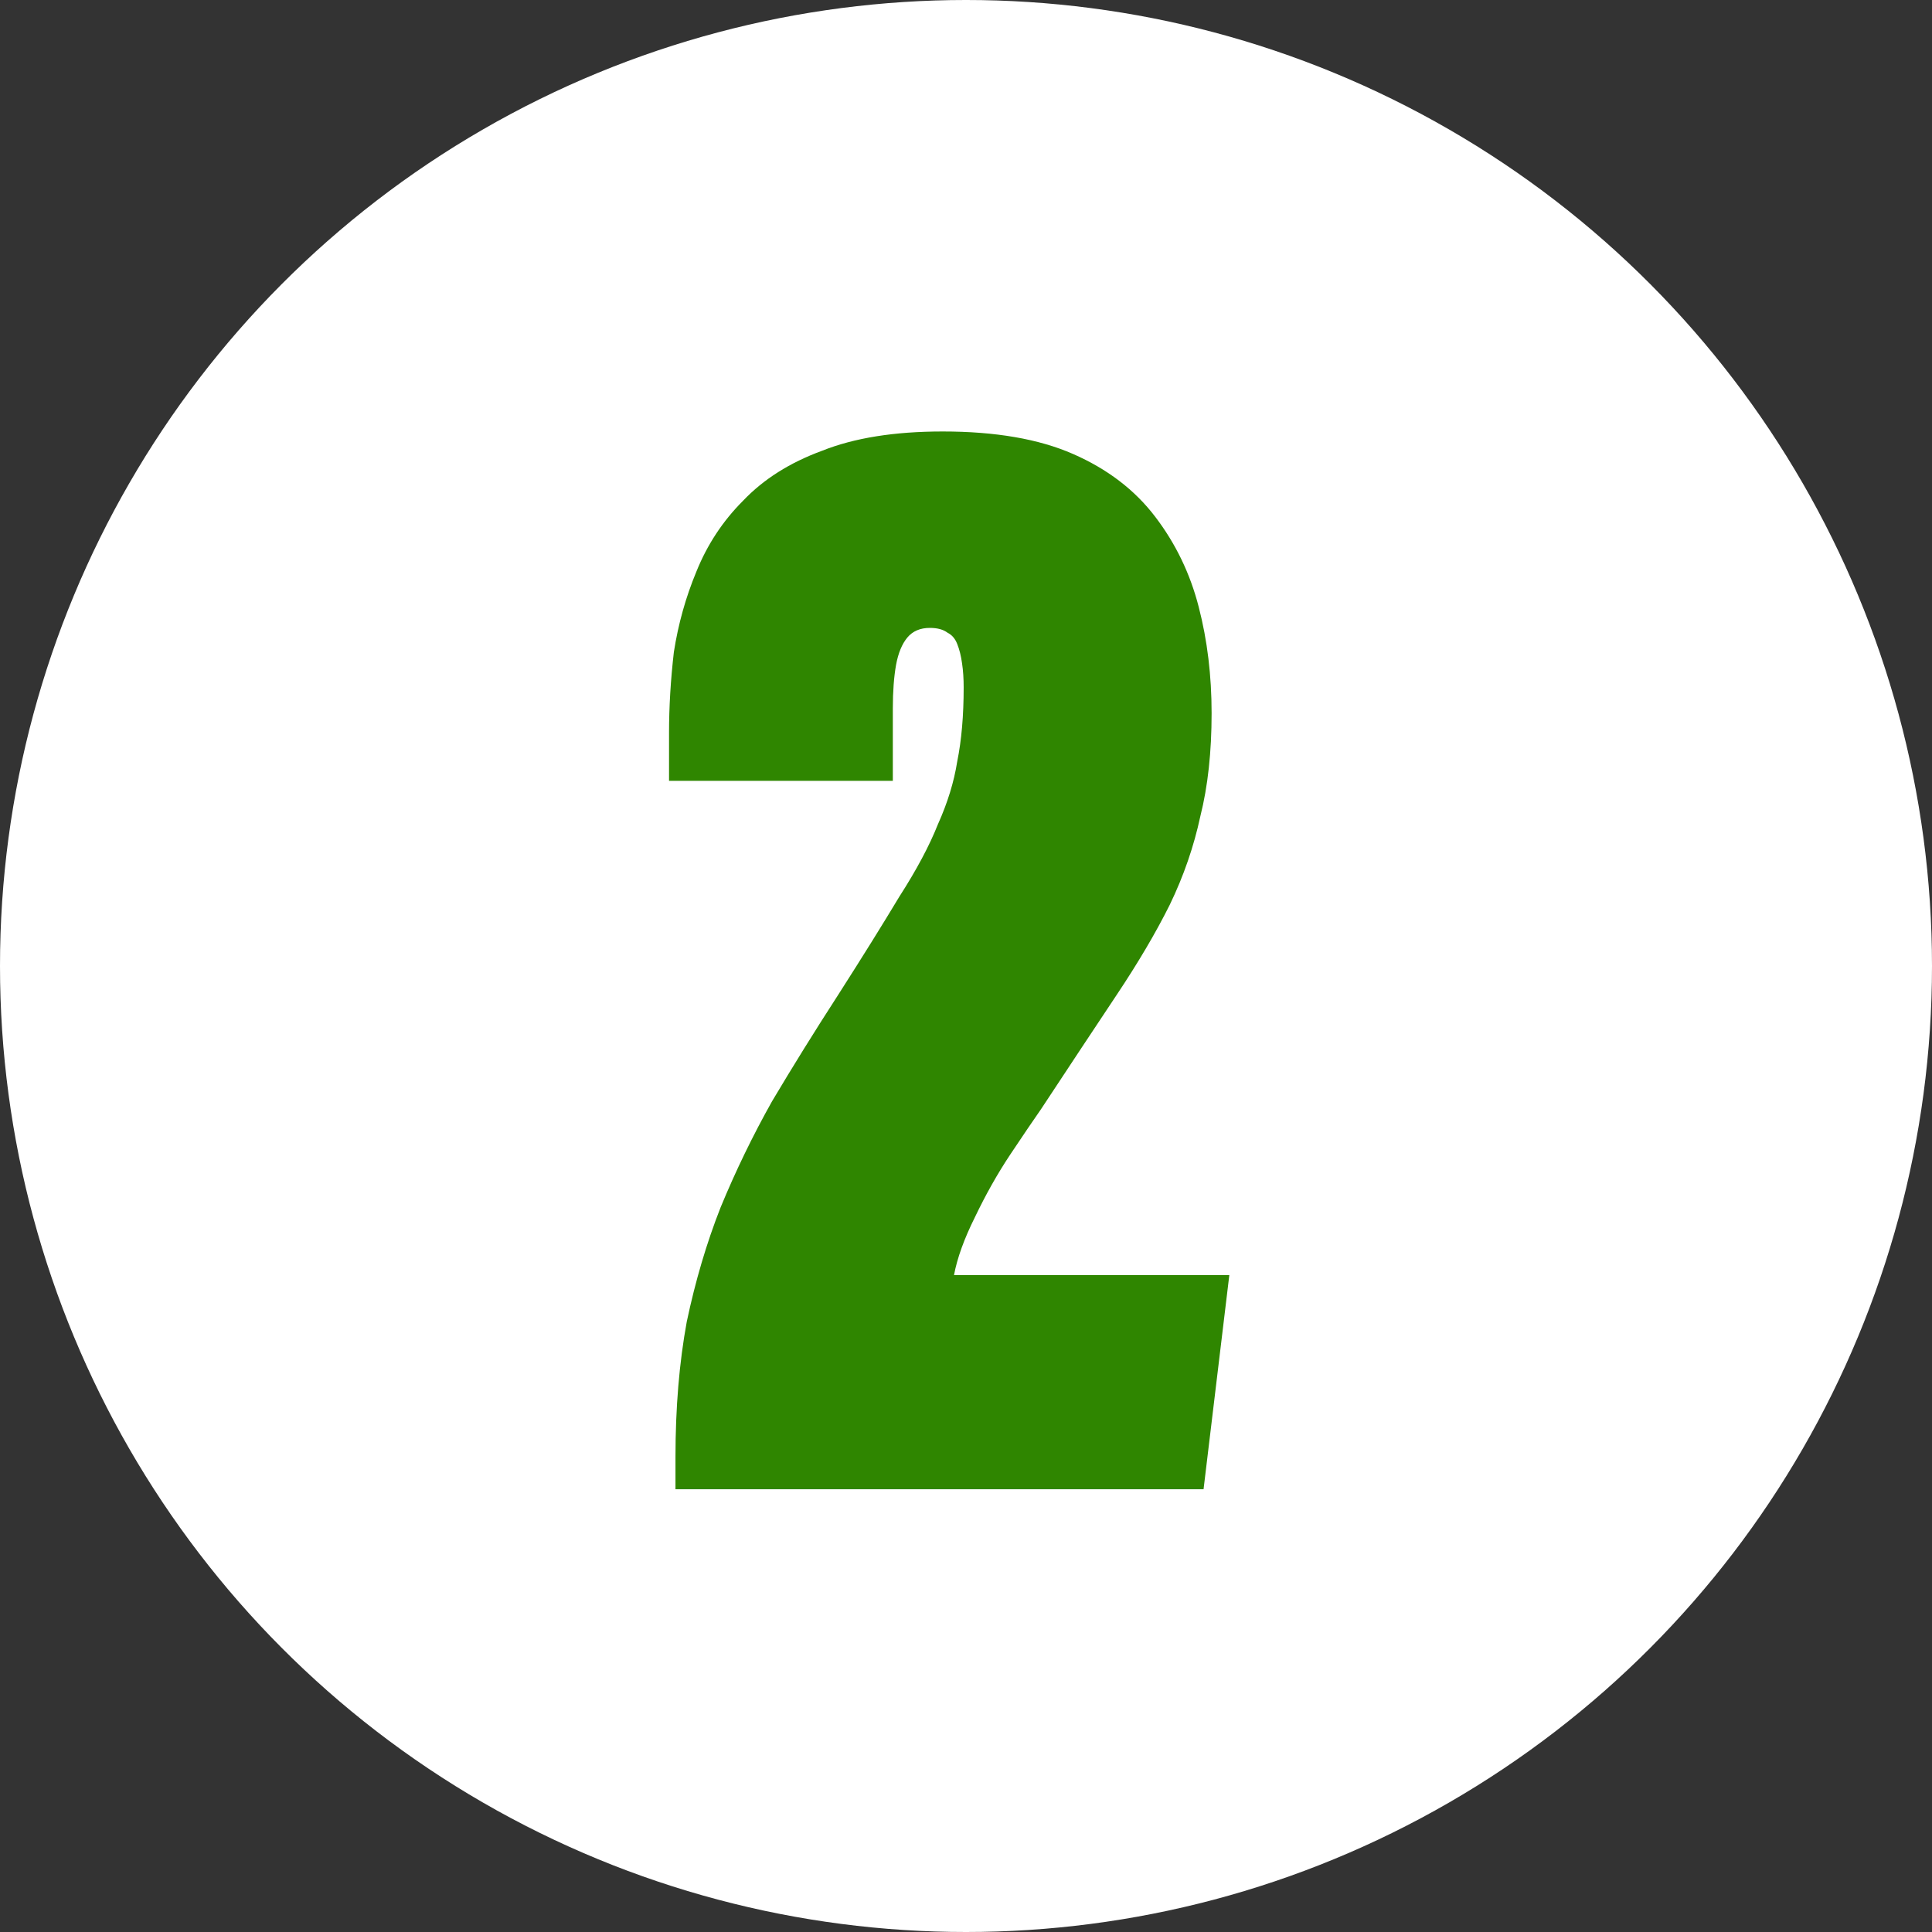
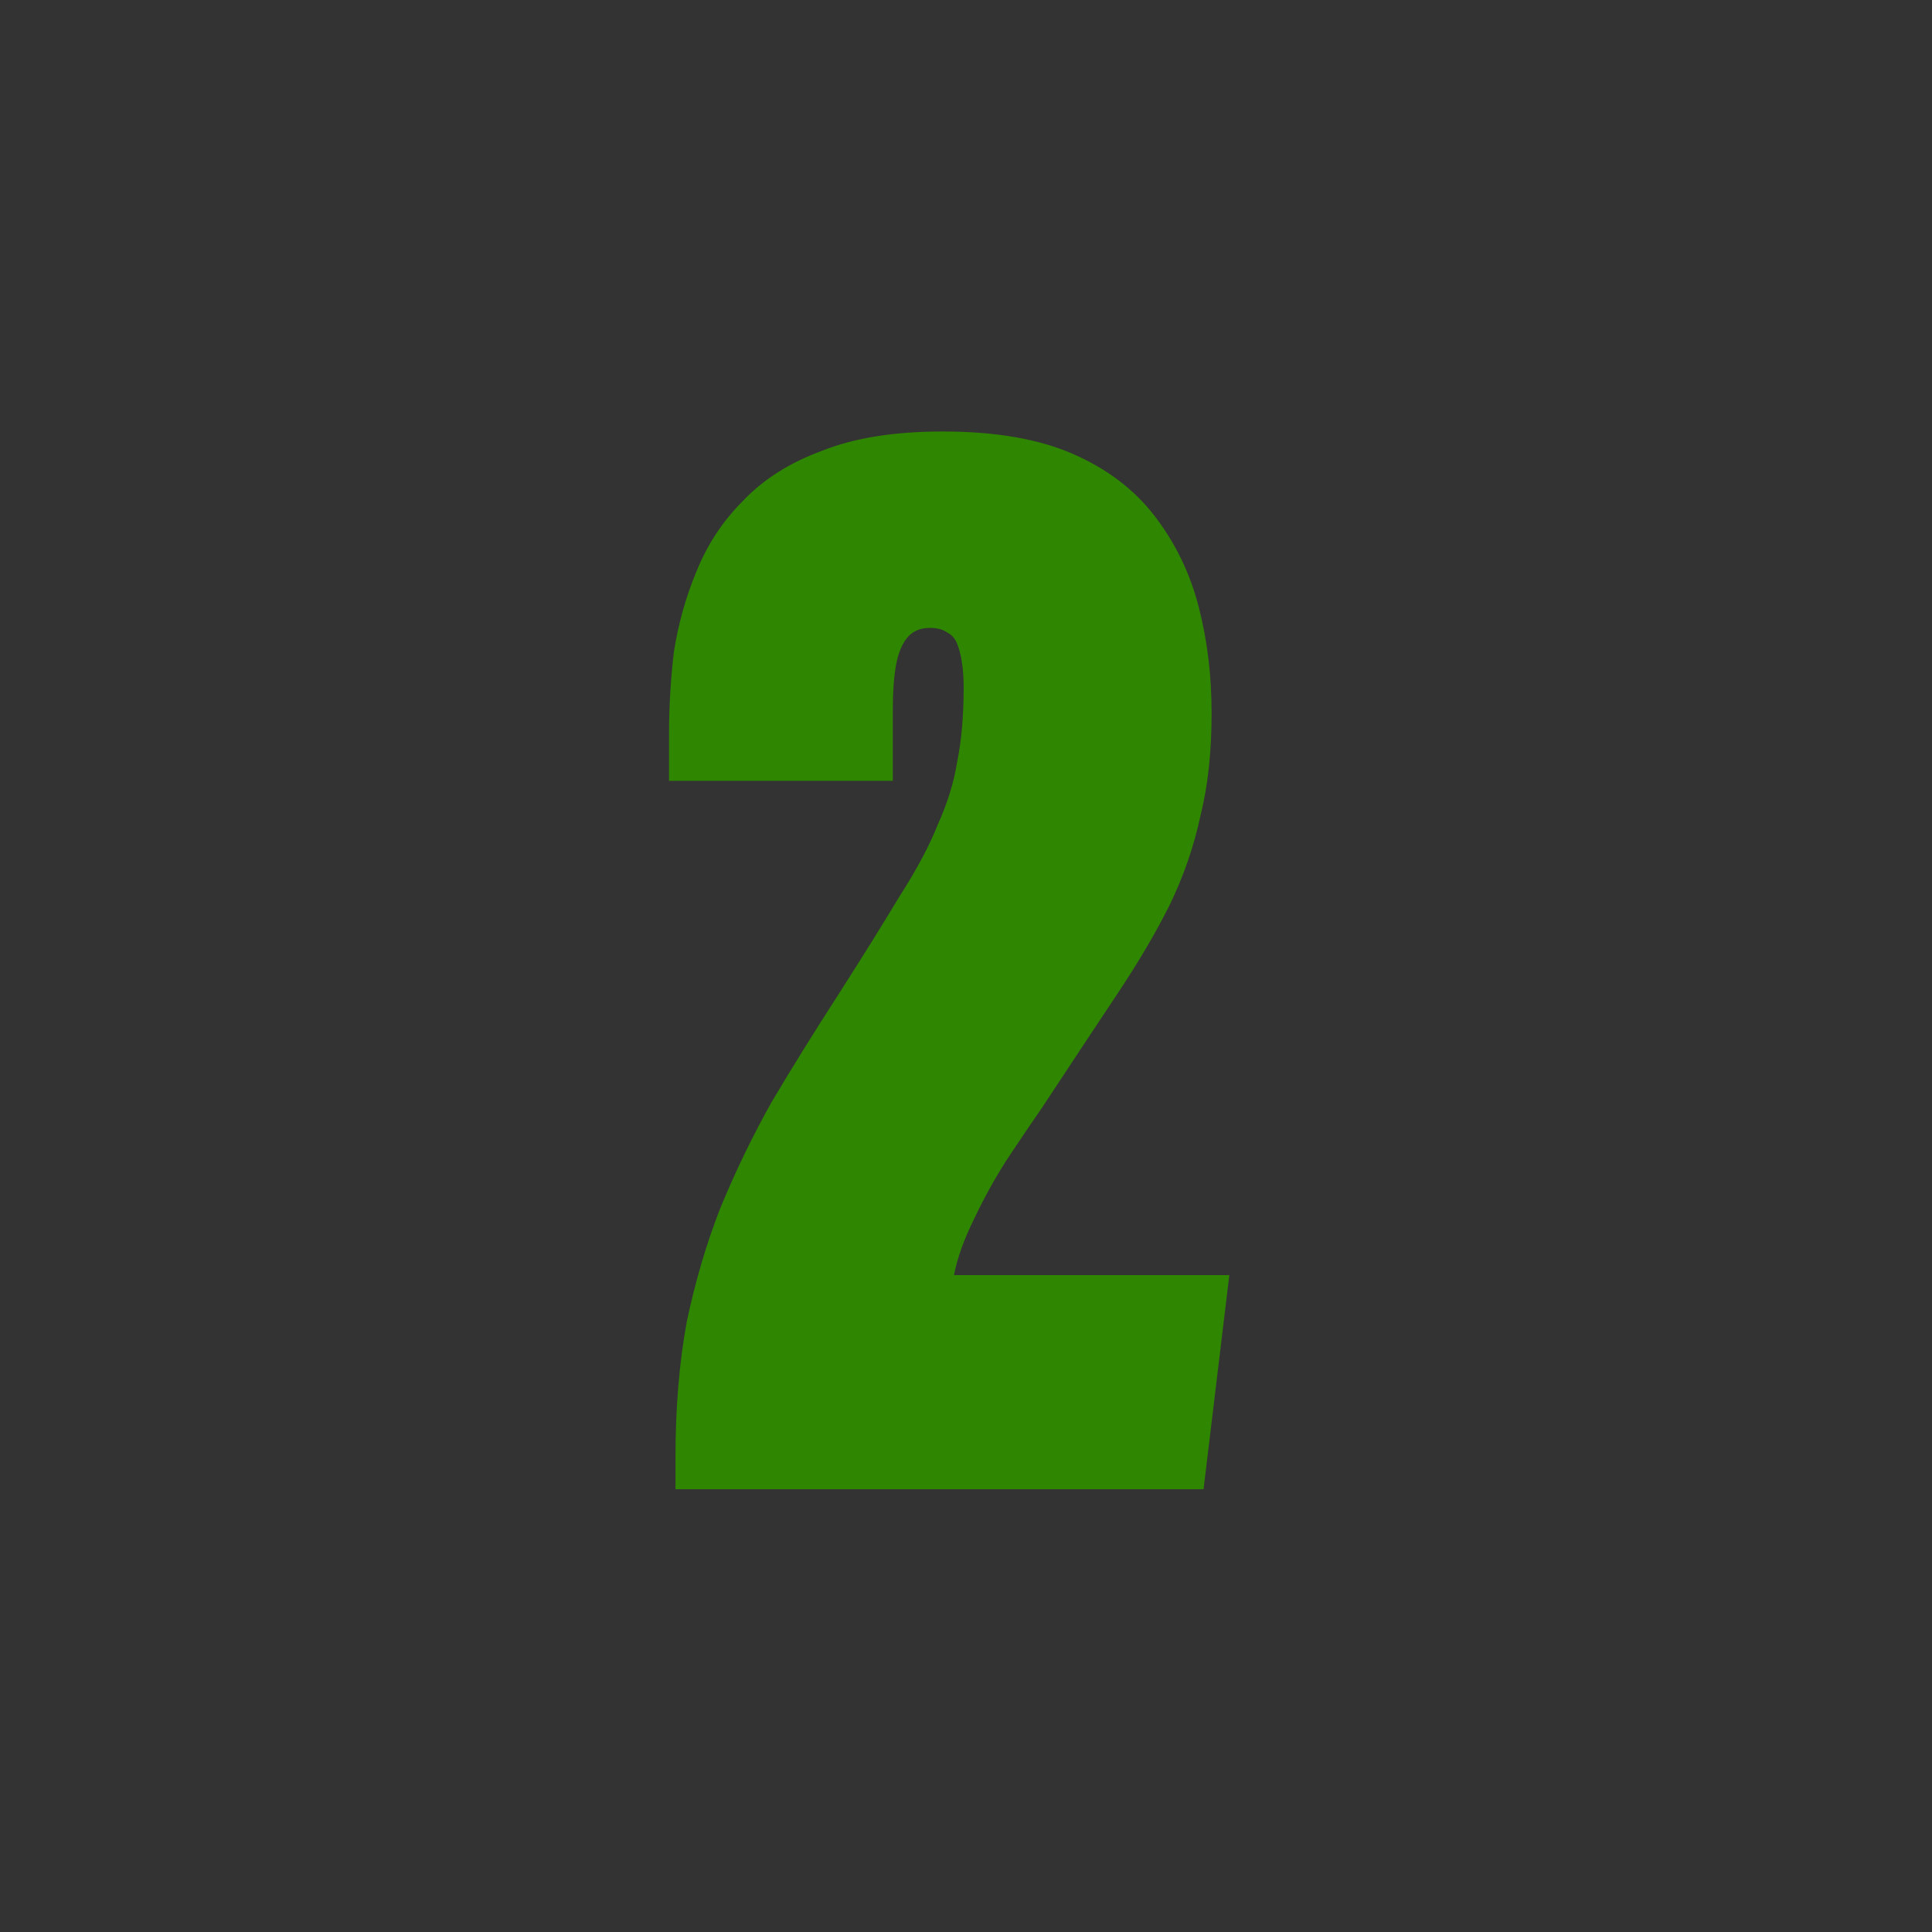
<svg xmlns="http://www.w3.org/2000/svg" width="24" height="24" viewBox="0 0 24 24" fill="none">
  <rect x="0" y="0" width="24" height="24" fill="#333333" stroke="none" />
-   <circle cx="12" cy="12" r="12" fill="white" />
  <path d="M14.951 18.5H8.391V18.1C8.391 17.487 8.438 16.927 8.531 16.42C8.638 15.913 8.778 15.44 8.951 15C9.138 14.547 9.351 14.107 9.591 13.68C9.845 13.253 10.118 12.813 10.411 12.36C10.718 11.88 10.971 11.473 11.171 11.14C11.385 10.807 11.545 10.507 11.651 10.24C11.771 9.973 11.851 9.713 11.891 9.46C11.945 9.193 11.971 8.887 11.971 8.54C11.971 8.433 11.965 8.333 11.951 8.24C11.938 8.147 11.918 8.067 11.891 8C11.865 7.933 11.825 7.887 11.771 7.86C11.718 7.82 11.645 7.8 11.551 7.8C11.431 7.8 11.338 7.84 11.271 7.92C11.205 8 11.158 8.113 11.131 8.26C11.105 8.407 11.091 8.587 11.091 8.8V9.7H8.311V9.1C8.311 8.78 8.331 8.447 8.371 8.1C8.425 7.753 8.518 7.42 8.651 7.1C8.785 6.767 8.978 6.473 9.231 6.22C9.485 5.953 9.811 5.747 10.211 5.6C10.611 5.44 11.111 5.36 11.711 5.36C12.365 5.36 12.905 5.453 13.331 5.64C13.758 5.827 14.098 6.087 14.351 6.42C14.605 6.753 14.785 7.127 14.891 7.54C14.998 7.953 15.051 8.393 15.051 8.86C15.051 9.34 15.005 9.767 14.911 10.14C14.831 10.513 14.705 10.88 14.531 11.24C14.358 11.587 14.138 11.96 13.871 12.36C13.605 12.76 13.291 13.233 12.931 13.78C12.838 13.913 12.711 14.1 12.551 14.34C12.391 14.58 12.245 14.84 12.111 15.12C11.978 15.387 11.891 15.627 11.851 15.84H15.271L14.951 18.5Z" fill="#2F8600" />
</svg>